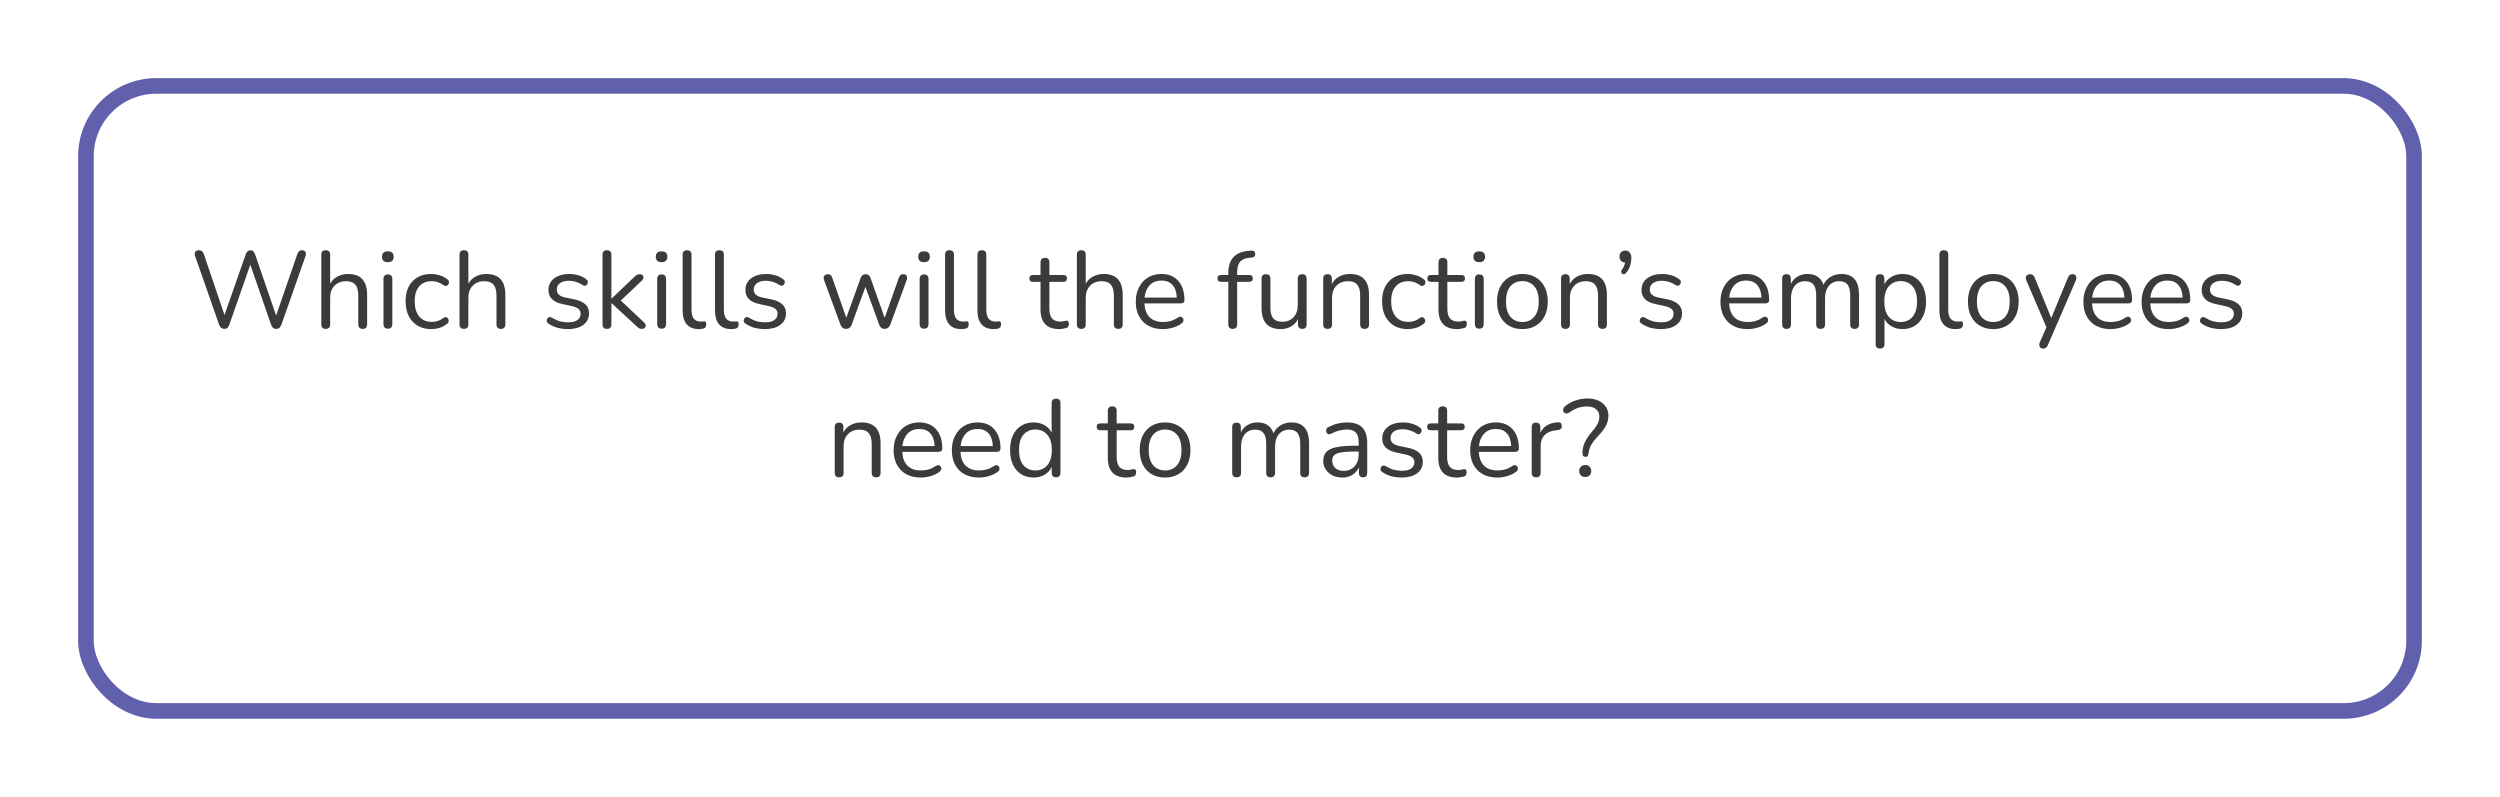
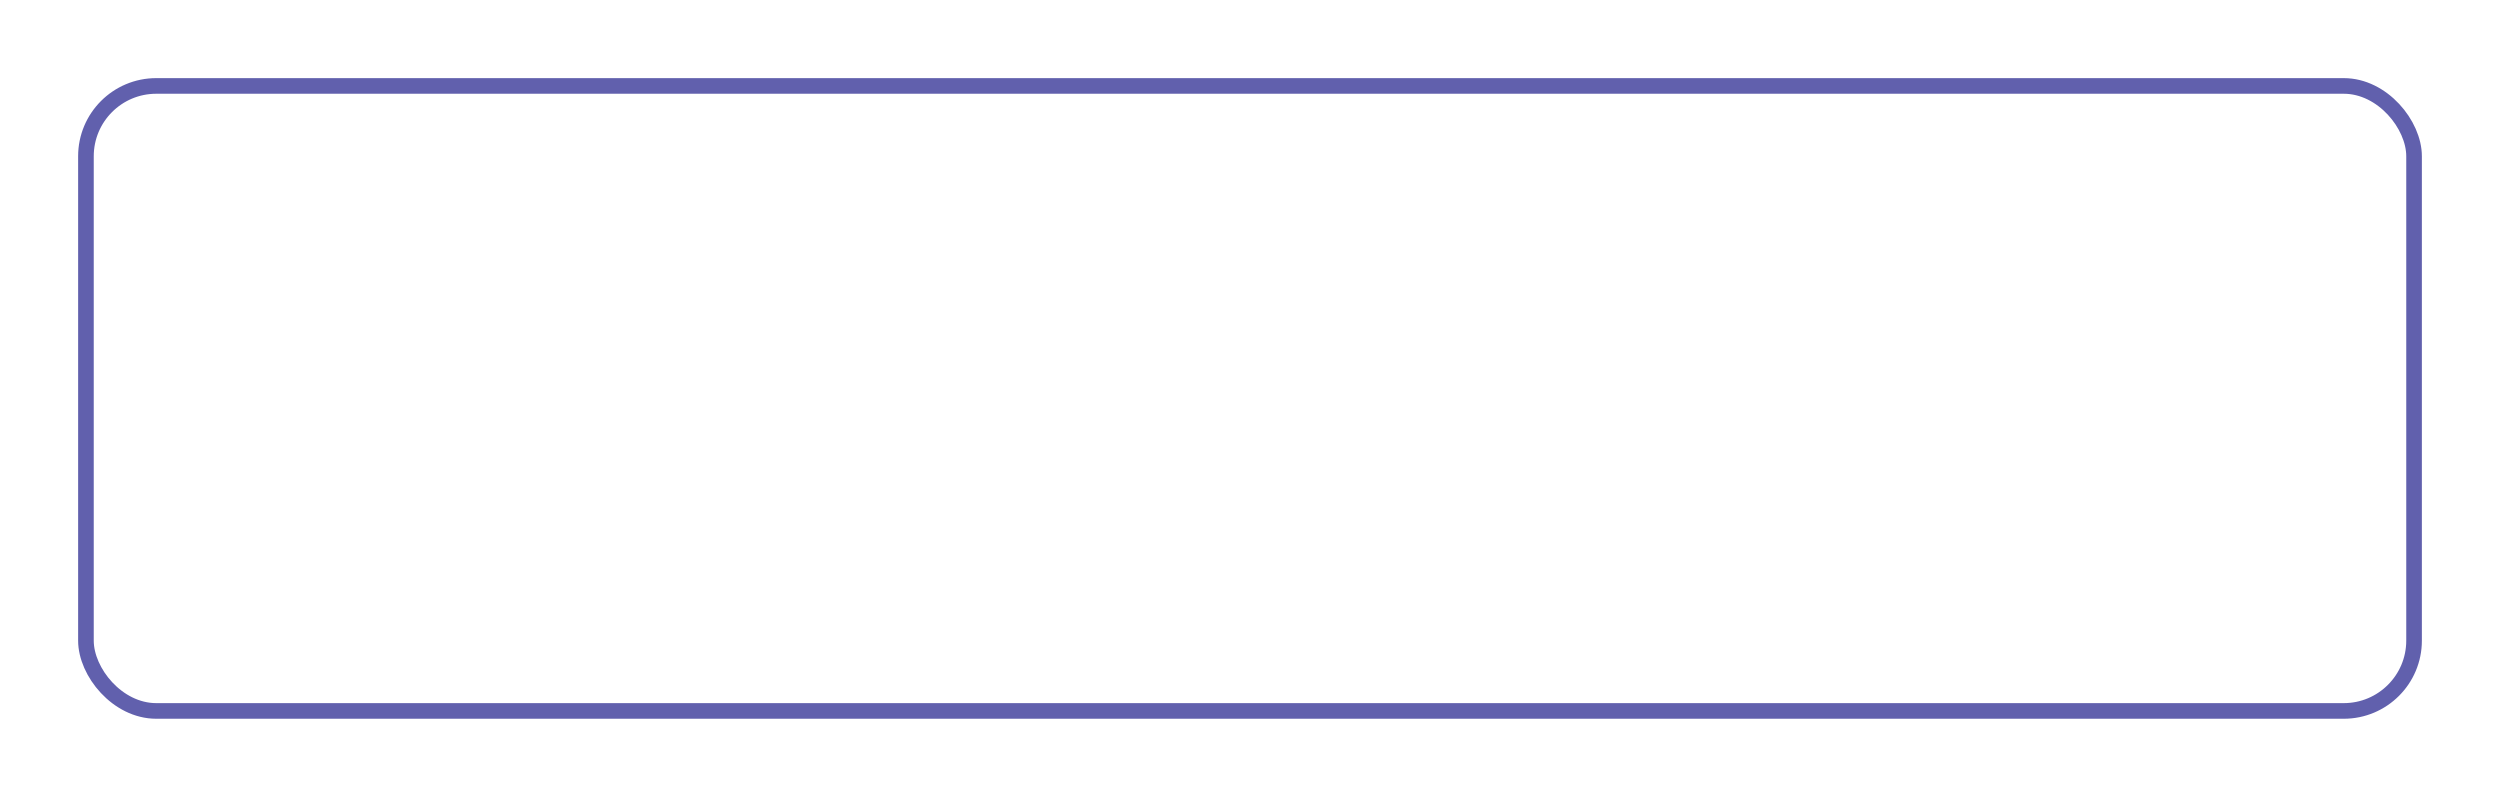
<svg xmlns="http://www.w3.org/2000/svg" width="320" height="102" viewBox="0 0 320 102" fill="none">
  <g filter="url(#filter0_d_342_198)">
    <rect x="6" y="6" width="300" height="82" rx="10" fill="white" />
    <rect x="7" y="7" width="298" height="80" rx="9" stroke="#6160AD" stroke-width="2" />
  </g>
-   <path d="M28.708 42.098C28.4 42.098 28.181 41.921 28.05 41.566L24.956 32.732C24.891 32.527 24.905 32.359 24.998 32.228C25.091 32.097 25.25 32.032 25.474 32.032C25.773 32.032 25.978 32.195 26.09 32.522L28.736 40.32L31.452 32.564C31.573 32.209 31.779 32.032 32.068 32.032C32.218 32.032 32.334 32.079 32.418 32.172C32.511 32.256 32.591 32.387 32.656 32.564L35.344 40.39L38.06 32.522C38.163 32.195 38.364 32.032 38.662 32.032C38.858 32.032 38.998 32.097 39.082 32.228C39.175 32.359 39.19 32.527 39.124 32.732L36.016 41.566C35.951 41.743 35.867 41.879 35.764 41.972C35.671 42.056 35.535 42.098 35.358 42.098C35.19 42.098 35.055 42.056 34.952 41.972C34.849 41.879 34.766 41.743 34.7 41.566L32.04 33.88L29.352 41.566C29.287 41.743 29.207 41.879 29.114 41.972C29.021 42.056 28.886 42.098 28.708 42.098ZM41.687 42.098C41.313 42.098 41.127 41.902 41.127 41.51V32.606C41.127 32.223 41.313 32.032 41.687 32.032C42.069 32.032 42.261 32.223 42.261 32.606V36.316C42.484 35.905 42.797 35.597 43.199 35.392C43.609 35.177 44.066 35.07 44.571 35.07C46.185 35.07 46.992 35.966 46.992 37.758V41.51C46.992 41.902 46.806 42.098 46.432 42.098C46.05 42.098 45.858 41.902 45.858 41.51V37.828C45.858 37.193 45.733 36.731 45.48 36.442C45.238 36.143 44.846 35.994 44.304 35.994C43.679 35.994 43.18 36.19 42.806 36.582C42.443 36.965 42.261 37.478 42.261 38.122V41.51C42.261 41.902 42.069 42.098 41.687 42.098ZM49.644 33.558C49.149 33.558 48.901 33.325 48.901 32.858C48.901 32.401 49.149 32.172 49.644 32.172C50.138 32.172 50.386 32.401 50.386 32.858C50.386 33.325 50.138 33.558 49.644 33.558ZM49.644 42.07C49.27 42.07 49.084 41.865 49.084 41.454V35.728C49.084 35.327 49.27 35.126 49.644 35.126C50.026 35.126 50.218 35.327 50.218 35.728V41.454C50.218 41.865 50.026 42.07 49.644 42.07ZM55.221 42.126C54.54 42.126 53.952 41.981 53.457 41.692C52.963 41.393 52.58 40.978 52.309 40.446C52.048 39.905 51.917 39.275 51.917 38.556C51.917 37.473 52.211 36.624 52.799 36.008C53.387 35.383 54.195 35.07 55.221 35.07C55.557 35.07 55.907 35.126 56.271 35.238C56.635 35.341 56.967 35.513 57.265 35.756C57.424 35.868 57.489 36.008 57.461 36.176C57.443 36.344 57.363 36.47 57.223 36.554C57.093 36.638 56.939 36.619 56.761 36.498C56.509 36.311 56.257 36.181 56.005 36.106C55.763 36.031 55.525 35.994 55.291 35.994C54.582 35.994 54.036 36.218 53.653 36.666C53.271 37.105 53.079 37.739 53.079 38.57C53.079 39.382 53.271 40.026 53.653 40.502C54.036 40.969 54.582 41.202 55.291 41.202C55.525 41.202 55.763 41.165 56.005 41.09C56.257 41.015 56.509 40.885 56.761 40.698C56.939 40.577 57.093 40.563 57.223 40.656C57.354 40.74 57.424 40.866 57.433 41.034C57.452 41.202 57.387 41.337 57.237 41.44C56.939 41.683 56.612 41.86 56.257 41.972C55.903 42.075 55.557 42.126 55.221 42.126ZM59.378 42.098C59.005 42.098 58.818 41.902 58.818 41.51V32.606C58.818 32.223 59.005 32.032 59.378 32.032C59.761 32.032 59.952 32.223 59.952 32.606V36.316C60.176 35.905 60.489 35.597 60.89 35.392C61.301 35.177 61.758 35.07 62.262 35.07C63.877 35.07 64.684 35.966 64.684 37.758V41.51C64.684 41.902 64.497 42.098 64.124 42.098C63.741 42.098 63.55 41.902 63.55 41.51V37.828C63.55 37.193 63.424 36.731 63.172 36.442C62.929 36.143 62.537 35.994 61.996 35.994C61.371 35.994 60.871 36.19 60.498 36.582C60.134 36.965 59.952 37.478 59.952 38.122V41.51C59.952 41.902 59.761 42.098 59.378 42.098ZM72.68 42.126C72.26 42.126 71.836 42.075 71.406 41.972C70.986 41.86 70.594 41.683 70.23 41.44C70.062 41.337 69.978 41.207 69.978 41.048C69.988 40.88 70.053 40.749 70.174 40.656C70.296 40.563 70.45 40.563 70.636 40.656C71 40.88 71.35 41.039 71.686 41.132C72.032 41.216 72.372 41.258 72.708 41.258C73.24 41.258 73.642 41.16 73.912 40.964C74.183 40.768 74.318 40.502 74.318 40.166C74.318 39.905 74.23 39.699 74.052 39.55C73.875 39.391 73.595 39.27 73.212 39.186L71.938 38.906C70.781 38.654 70.202 38.057 70.202 37.114C70.202 36.498 70.445 36.003 70.93 35.63C71.425 35.257 72.069 35.07 72.862 35.07C73.264 35.07 73.651 35.126 74.024 35.238C74.398 35.341 74.734 35.509 75.032 35.742C75.191 35.854 75.261 35.989 75.242 36.148C75.224 36.307 75.149 36.433 75.018 36.526C74.897 36.61 74.748 36.596 74.57 36.484C74.29 36.297 74.006 36.162 73.716 36.078C73.427 35.985 73.142 35.938 72.862 35.938C72.34 35.938 71.943 36.041 71.672 36.246C71.402 36.451 71.266 36.722 71.266 37.058C71.266 37.581 71.612 37.917 72.302 38.066L73.576 38.332C74.174 38.463 74.626 38.673 74.934 38.962C75.242 39.242 75.396 39.625 75.396 40.11C75.396 40.735 75.149 41.23 74.654 41.594C74.16 41.949 73.502 42.126 72.68 42.126ZM77.684 42.098C77.311 42.098 77.124 41.902 77.124 41.51V32.606C77.124 32.223 77.311 32.032 77.684 32.032C78.067 32.032 78.258 32.223 78.258 32.606V38.22H78.287L81.156 35.476C81.278 35.355 81.39 35.261 81.493 35.196C81.595 35.131 81.731 35.098 81.898 35.098C82.123 35.098 82.267 35.187 82.332 35.364C82.407 35.532 82.361 35.705 82.192 35.882L79.463 38.472L82.459 41.286C82.654 41.473 82.706 41.655 82.612 41.832C82.528 42.009 82.384 42.098 82.178 42.098C82.01 42.098 81.871 42.065 81.758 42C81.656 41.925 81.534 41.818 81.394 41.678L78.287 38.808H78.258V41.51C78.258 41.902 78.067 42.098 77.684 42.098ZM84.684 33.558C84.19 33.558 83.942 33.325 83.942 32.858C83.942 32.401 84.19 32.172 84.684 32.172C85.179 32.172 85.427 32.401 85.427 32.858C85.427 33.325 85.179 33.558 84.684 33.558ZM84.684 42.07C84.311 42.07 84.124 41.865 84.124 41.454V35.728C84.124 35.327 84.311 35.126 84.684 35.126C85.067 35.126 85.258 35.327 85.258 35.728V41.454C85.258 41.865 85.067 42.07 84.684 42.07ZM89.451 42.126C88.778 42.126 88.265 41.925 87.91 41.524C87.556 41.113 87.379 40.521 87.379 39.746V32.606C87.379 32.223 87.565 32.032 87.939 32.032C88.321 32.032 88.513 32.223 88.513 32.606V39.662C88.513 40.661 88.909 41.16 89.703 41.16C89.787 41.16 89.861 41.155 89.927 41.146C89.992 41.137 90.057 41.132 90.123 41.132C90.225 41.123 90.295 41.146 90.332 41.202C90.379 41.258 90.403 41.37 90.403 41.538C90.403 41.855 90.244 42.037 89.927 42.084C89.852 42.103 89.772 42.112 89.689 42.112C89.605 42.121 89.525 42.126 89.451 42.126ZM93.593 42.126C92.921 42.126 92.408 41.925 92.053 41.524C91.698 41.113 91.521 40.521 91.521 39.746V32.606C91.521 32.223 91.708 32.032 92.081 32.032C92.464 32.032 92.655 32.223 92.655 32.606V39.662C92.655 40.661 93.052 41.16 93.845 41.16C93.929 41.16 94.004 41.155 94.069 41.146C94.134 41.137 94.2 41.132 94.265 41.132C94.368 41.123 94.438 41.146 94.475 41.202C94.522 41.258 94.545 41.37 94.545 41.538C94.545 41.855 94.386 42.037 94.069 42.084C93.994 42.103 93.915 42.112 93.831 42.112C93.747 42.121 93.668 42.126 93.593 42.126ZM97.891 42.126C97.471 42.126 97.047 42.075 96.617 41.972C96.197 41.86 95.805 41.683 95.441 41.44C95.273 41.337 95.189 41.207 95.189 41.048C95.199 40.88 95.264 40.749 95.385 40.656C95.507 40.563 95.661 40.563 95.847 40.656C96.211 40.88 96.561 41.039 96.897 41.132C97.243 41.216 97.583 41.258 97.919 41.258C98.451 41.258 98.853 41.16 99.123 40.964C99.394 40.768 99.529 40.502 99.529 40.166C99.529 39.905 99.441 39.699 99.263 39.55C99.086 39.391 98.806 39.27 98.423 39.186L97.149 38.906C95.992 38.654 95.413 38.057 95.413 37.114C95.413 36.498 95.656 36.003 96.141 35.63C96.636 35.257 97.28 35.07 98.073 35.07C98.475 35.07 98.862 35.126 99.235 35.238C99.609 35.341 99.945 35.509 100.243 35.742C100.402 35.854 100.472 35.989 100.453 36.148C100.435 36.307 100.36 36.433 100.229 36.526C100.108 36.61 99.959 36.596 99.781 36.484C99.501 36.297 99.217 36.162 98.927 36.078C98.638 35.985 98.353 35.938 98.073 35.938C97.551 35.938 97.154 36.041 96.883 36.246C96.613 36.451 96.477 36.722 96.477 37.058C96.477 37.581 96.823 37.917 97.513 38.066L98.787 38.332C99.385 38.463 99.837 38.673 100.145 38.962C100.453 39.242 100.607 39.625 100.607 40.11C100.607 40.735 100.36 41.23 99.865 41.594C99.371 41.949 98.713 42.126 97.891 42.126ZM108.297 42.098C107.952 42.098 107.714 41.921 107.583 41.566L105.497 35.896C105.404 35.653 105.404 35.462 105.497 35.322C105.6 35.173 105.758 35.098 105.973 35.098C106.113 35.098 106.225 35.131 106.309 35.196C106.402 35.261 106.477 35.383 106.533 35.56L108.325 40.67L110.173 35.56C110.285 35.252 110.495 35.098 110.803 35.098C111.102 35.098 111.307 35.252 111.419 35.56L113.239 40.684L115.059 35.532C115.124 35.364 115.199 35.252 115.283 35.196C115.376 35.131 115.493 35.098 115.633 35.098C115.857 35.098 116.002 35.182 116.067 35.35C116.132 35.509 116.123 35.691 116.039 35.896L113.953 41.566C113.813 41.921 113.575 42.098 113.239 42.098C112.894 42.098 112.66 41.921 112.539 41.566L110.775 36.722L109.011 41.566C108.88 41.921 108.642 42.098 108.297 42.098ZM118.276 33.558C117.782 33.558 117.534 33.325 117.534 32.858C117.534 32.401 117.782 32.172 118.276 32.172C118.771 32.172 119.018 32.401 119.018 32.858C119.018 33.325 118.771 33.558 118.276 33.558ZM118.276 42.07C117.903 42.07 117.716 41.865 117.716 41.454V35.728C117.716 35.327 117.903 35.126 118.276 35.126C118.659 35.126 118.85 35.327 118.85 35.728V41.454C118.85 41.865 118.659 42.07 118.276 42.07ZM123.042 42.126C122.37 42.126 121.857 41.925 121.502 41.524C121.148 41.113 120.97 40.521 120.97 39.746V32.606C120.97 32.223 121.157 32.032 121.53 32.032C121.913 32.032 122.104 32.223 122.104 32.606V39.662C122.104 40.661 122.501 41.16 123.294 41.16C123.378 41.16 123.453 41.155 123.518 41.146C123.584 41.137 123.649 41.132 123.714 41.132C123.817 41.123 123.887 41.146 123.924 41.202C123.971 41.258 123.994 41.37 123.994 41.538C123.994 41.855 123.836 42.037 123.518 42.084C123.444 42.103 123.364 42.112 123.28 42.112C123.196 42.121 123.117 42.126 123.042 42.126ZM127.185 42.126C126.513 42.126 125.999 41.925 125.645 41.524C125.29 41.113 125.113 40.521 125.113 39.746V32.606C125.113 32.223 125.299 32.032 125.673 32.032C126.055 32.032 126.247 32.223 126.247 32.606V39.662C126.247 40.661 126.643 41.16 127.437 41.16C127.521 41.16 127.595 41.155 127.661 41.146C127.726 41.137 127.791 41.132 127.857 41.132C127.959 41.123 128.029 41.146 128.067 41.202C128.113 41.258 128.137 41.37 128.137 41.538C128.137 41.855 127.978 42.037 127.661 42.084C127.586 42.103 127.507 42.112 127.423 42.112C127.339 42.121 127.259 42.126 127.185 42.126ZM135.595 42.126C134.792 42.126 134.19 41.916 133.789 41.496C133.387 41.067 133.187 40.451 133.187 39.648V36.078H132.249C131.922 36.078 131.759 35.929 131.759 35.63C131.759 35.341 131.922 35.196 132.249 35.196H133.187V33.586C133.187 33.203 133.378 33.012 133.761 33.012C134.134 33.012 134.321 33.203 134.321 33.586V35.196H136.085C136.411 35.196 136.575 35.341 136.575 35.63C136.575 35.929 136.411 36.078 136.085 36.078H134.321V39.536C134.321 40.068 134.433 40.474 134.657 40.754C134.881 41.025 135.245 41.16 135.749 41.16C135.926 41.16 136.075 41.141 136.197 41.104C136.318 41.067 136.425 41.048 136.519 41.048C136.603 41.039 136.673 41.067 136.729 41.132C136.785 41.197 136.813 41.309 136.813 41.468C136.813 41.58 136.789 41.683 136.743 41.776C136.705 41.869 136.635 41.935 136.533 41.972C136.421 42.009 136.271 42.042 136.085 42.07C135.907 42.107 135.744 42.126 135.595 42.126ZM138.401 42.098C138.028 42.098 137.841 41.902 137.841 41.51V32.606C137.841 32.223 138.028 32.032 138.401 32.032C138.784 32.032 138.975 32.223 138.975 32.606V36.316C139.199 35.905 139.512 35.597 139.913 35.392C140.324 35.177 140.781 35.07 141.285 35.07C142.9 35.07 143.707 35.966 143.707 37.758V41.51C143.707 41.902 143.521 42.098 143.147 42.098C142.765 42.098 142.573 41.902 142.573 41.51V37.828C142.573 37.193 142.447 36.731 142.195 36.442C141.953 36.143 141.561 35.994 141.019 35.994C140.394 35.994 139.895 36.19 139.521 36.582C139.157 36.965 138.975 37.478 138.975 38.122V41.51C138.975 41.902 138.784 42.098 138.401 42.098ZM148.864 42.126C147.791 42.126 146.942 41.813 146.316 41.188C145.691 40.553 145.378 39.695 145.378 38.612C145.378 37.912 145.518 37.296 145.798 36.764C146.078 36.223 146.461 35.807 146.946 35.518C147.441 35.219 148.01 35.07 148.654 35.07C149.578 35.07 150.302 35.369 150.824 35.966C151.347 36.554 151.608 37.366 151.608 38.402C151.608 38.691 151.445 38.836 151.118 38.836H146.484C146.522 39.611 146.746 40.203 147.156 40.614C147.567 41.015 148.136 41.216 148.864 41.216C149.172 41.216 149.485 41.179 149.802 41.104C150.12 41.02 150.428 40.875 150.726 40.67C150.941 40.53 151.118 40.502 151.258 40.586C151.408 40.67 151.482 40.801 151.482 40.978C151.492 41.146 151.398 41.295 151.202 41.426C150.894 41.65 150.526 41.823 150.096 41.944C149.676 42.065 149.266 42.126 148.864 42.126ZM148.682 35.91C148.038 35.91 147.53 36.111 147.156 36.512C146.783 36.913 146.564 37.441 146.498 38.094H150.628C150.6 37.403 150.418 36.867 150.082 36.484C149.756 36.101 149.289 35.91 148.682 35.91ZM157.783 42.098C157.41 42.098 157.223 41.902 157.223 41.51V36.078H156.327C156 36.078 155.837 35.929 155.837 35.63C155.837 35.341 156 35.196 156.327 35.196H157.223V34.958C157.223 33.213 158.077 32.265 159.785 32.116L160.191 32.074C160.359 32.065 160.48 32.102 160.555 32.186C160.63 32.27 160.667 32.373 160.667 32.494C160.676 32.606 160.648 32.709 160.583 32.802C160.518 32.895 160.424 32.947 160.303 32.956L159.981 32.984C159.412 33.031 158.996 33.203 158.735 33.502C158.483 33.801 158.357 34.239 158.357 34.818V35.196H159.869C160.196 35.196 160.359 35.341 160.359 35.63C160.359 35.929 160.196 36.078 159.869 36.078H158.357V41.51C158.357 41.902 158.166 42.098 157.783 42.098ZM163.929 42.126C162.296 42.126 161.479 41.225 161.479 39.424V35.672C161.479 35.289 161.666 35.098 162.039 35.098C162.422 35.098 162.613 35.289 162.613 35.672V39.41C162.613 40.017 162.734 40.465 162.977 40.754C163.229 41.043 163.621 41.188 164.153 41.188C164.732 41.188 165.203 40.997 165.567 40.614C165.931 40.222 166.113 39.704 166.113 39.06V35.672C166.113 35.289 166.304 35.098 166.687 35.098C167.06 35.098 167.247 35.289 167.247 35.672V41.51C167.247 41.902 167.065 42.098 166.701 42.098C166.328 42.098 166.141 41.902 166.141 41.51V40.852C165.926 41.263 165.623 41.58 165.231 41.804C164.848 42.019 164.414 42.126 163.929 42.126ZM169.929 42.098C169.555 42.098 169.369 41.902 169.369 41.51V35.672C169.369 35.289 169.551 35.098 169.915 35.098C170.288 35.098 170.475 35.289 170.475 35.672V36.358C170.699 35.929 171.016 35.607 171.427 35.392C171.837 35.177 172.299 35.07 172.813 35.07C174.427 35.07 175.235 35.966 175.235 37.758V41.51C175.235 41.902 175.048 42.098 174.675 42.098C174.292 42.098 174.101 41.902 174.101 41.51V37.828C174.101 37.193 173.975 36.731 173.723 36.442C173.48 36.143 173.088 35.994 172.547 35.994C171.921 35.994 171.422 36.19 171.049 36.582C170.685 36.965 170.503 37.478 170.503 38.122V41.51C170.503 41.902 170.311 42.098 169.929 42.098ZM180.21 42.126C179.528 42.126 178.94 41.981 178.446 41.692C177.951 41.393 177.568 40.978 177.298 40.446C177.036 39.905 176.906 39.275 176.906 38.556C176.906 37.473 177.2 36.624 177.788 36.008C178.376 35.383 179.183 35.07 180.21 35.07C180.546 35.07 180.896 35.126 181.26 35.238C181.624 35.341 181.955 35.513 182.254 35.756C182.412 35.868 182.478 36.008 182.45 36.176C182.431 36.344 182.352 36.47 182.212 36.554C182.081 36.638 181.927 36.619 181.75 36.498C181.498 36.311 181.246 36.181 180.994 36.106C180.751 36.031 180.513 35.994 180.28 35.994C179.57 35.994 179.024 36.218 178.642 36.666C178.259 37.105 178.068 37.739 178.068 38.57C178.068 39.382 178.259 40.026 178.642 40.502C179.024 40.969 179.57 41.202 180.28 41.202C180.513 41.202 180.751 41.165 180.994 41.09C181.246 41.015 181.498 40.885 181.75 40.698C181.927 40.577 182.081 40.563 182.212 40.656C182.342 40.74 182.412 40.866 182.422 41.034C182.44 41.202 182.375 41.337 182.226 41.44C181.927 41.683 181.6 41.86 181.246 41.972C180.891 42.075 180.546 42.126 180.21 42.126ZM186.536 42.126C185.734 42.126 185.132 41.916 184.73 41.496C184.329 41.067 184.128 40.451 184.128 39.648V36.078H183.19C182.864 36.078 182.7 35.929 182.7 35.63C182.7 35.341 182.864 35.196 183.19 35.196H184.128V33.586C184.128 33.203 184.32 33.012 184.702 33.012C185.076 33.012 185.262 33.203 185.262 33.586V35.196H187.026C187.353 35.196 187.516 35.341 187.516 35.63C187.516 35.929 187.353 36.078 187.026 36.078H185.262V39.536C185.262 40.068 185.374 40.474 185.598 40.754C185.822 41.025 186.186 41.16 186.69 41.16C186.868 41.16 187.017 41.141 187.138 41.104C187.26 41.067 187.367 41.048 187.46 41.048C187.544 41.039 187.614 41.067 187.67 41.132C187.726 41.197 187.754 41.309 187.754 41.468C187.754 41.58 187.731 41.683 187.684 41.776C187.647 41.869 187.577 41.935 187.474 41.972C187.362 42.009 187.213 42.042 187.026 42.07C186.849 42.107 186.686 42.126 186.536 42.126ZM189.343 33.558C188.848 33.558 188.601 33.325 188.601 32.858C188.601 32.401 188.848 32.172 189.343 32.172C189.837 32.172 190.085 32.401 190.085 32.858C190.085 33.325 189.837 33.558 189.343 33.558ZM189.343 42.07C188.969 42.07 188.783 41.865 188.783 41.454V35.728C188.783 35.327 188.969 35.126 189.343 35.126C189.725 35.126 189.917 35.327 189.917 35.728V41.454C189.917 41.865 189.725 42.07 189.343 42.07ZM194.865 42.126C194.202 42.126 193.628 41.981 193.143 41.692C192.657 41.403 192.279 40.997 192.009 40.474C191.747 39.942 191.617 39.317 191.617 38.598C191.617 37.879 191.747 37.259 192.009 36.736C192.279 36.204 192.657 35.793 193.143 35.504C193.628 35.215 194.202 35.07 194.865 35.07C195.518 35.07 196.087 35.215 196.573 35.504C197.067 35.793 197.445 36.204 197.707 36.736C197.977 37.259 198.113 37.879 198.113 38.598C198.113 39.317 197.977 39.942 197.707 40.474C197.445 40.997 197.067 41.403 196.573 41.692C196.087 41.981 195.518 42.126 194.865 42.126ZM194.865 41.216C195.499 41.216 196.008 40.992 196.391 40.544C196.773 40.087 196.965 39.438 196.965 38.598C196.965 37.749 196.773 37.1 196.391 36.652C196.008 36.204 195.499 35.98 194.865 35.98C194.221 35.98 193.707 36.204 193.325 36.652C192.951 37.1 192.765 37.749 192.765 38.598C192.765 39.438 192.951 40.087 193.325 40.544C193.707 40.992 194.221 41.216 194.865 41.216ZM200.376 42.098C200.003 42.098 199.816 41.902 199.816 41.51V35.672C199.816 35.289 199.998 35.098 200.362 35.098C200.735 35.098 200.922 35.289 200.922 35.672V36.358C201.146 35.929 201.463 35.607 201.874 35.392C202.285 35.177 202.747 35.07 203.26 35.07C204.875 35.07 205.682 35.966 205.682 37.758V41.51C205.682 41.902 205.495 42.098 205.122 42.098C204.739 42.098 204.548 41.902 204.548 41.51V37.828C204.548 37.193 204.422 36.731 204.17 36.442C203.927 36.143 203.535 35.994 202.994 35.994C202.369 35.994 201.869 36.19 201.496 36.582C201.132 36.965 200.95 37.478 200.95 38.122V41.51C200.95 41.902 200.759 42.098 200.376 42.098ZM208.185 34.888C208.055 35.047 207.924 35.117 207.793 35.098C207.663 35.079 207.574 35.009 207.527 34.888C207.481 34.767 207.518 34.627 207.639 34.468C207.751 34.328 207.835 34.183 207.891 34.034C207.947 33.885 207.989 33.745 208.017 33.614C207.793 33.595 207.616 33.516 207.485 33.376C207.355 33.236 207.289 33.059 207.289 32.844C207.289 32.62 207.355 32.438 207.485 32.298C207.625 32.149 207.807 32.074 208.031 32.074C208.274 32.074 208.465 32.158 208.605 32.326C208.745 32.485 208.815 32.718 208.815 33.026C208.815 33.315 208.769 33.623 208.675 33.95C208.582 34.277 208.419 34.589 208.185 34.888ZM212.585 42.126C212.165 42.126 211.74 42.075 211.311 41.972C210.891 41.86 210.499 41.683 210.135 41.44C209.967 41.337 209.883 41.207 209.883 41.048C209.892 40.88 209.957 40.749 210.079 40.656C210.2 40.563 210.354 40.563 210.541 40.656C210.905 40.88 211.255 41.039 211.591 41.132C211.936 41.216 212.277 41.258 212.613 41.258C213.145 41.258 213.546 41.16 213.817 40.964C214.087 40.768 214.223 40.502 214.223 40.166C214.223 39.905 214.134 39.699 213.957 39.55C213.779 39.391 213.499 39.27 213.117 39.186L211.843 38.906C210.685 38.654 210.107 38.057 210.107 37.114C210.107 36.498 210.349 36.003 210.835 35.63C211.329 35.257 211.973 35.07 212.767 35.07C213.168 35.07 213.555 35.126 213.929 35.238C214.302 35.341 214.638 35.509 214.937 35.742C215.095 35.854 215.165 35.989 215.147 36.148C215.128 36.307 215.053 36.433 214.923 36.526C214.801 36.61 214.652 36.596 214.475 36.484C214.195 36.297 213.91 36.162 213.621 36.078C213.331 35.985 213.047 35.938 212.767 35.938C212.244 35.938 211.847 36.041 211.577 36.246C211.306 36.451 211.171 36.722 211.171 37.058C211.171 37.581 211.516 37.917 212.207 38.066L213.481 38.332C214.078 38.463 214.531 38.673 214.839 38.962C215.147 39.242 215.301 39.625 215.301 40.11C215.301 40.735 215.053 41.23 214.559 41.594C214.064 41.949 213.406 42.126 212.585 42.126ZM223.704 42.126C222.631 42.126 221.782 41.813 221.156 41.188C220.531 40.553 220.218 39.695 220.218 38.612C220.218 37.912 220.358 37.296 220.638 36.764C220.918 36.223 221.301 35.807 221.786 35.518C222.281 35.219 222.85 35.07 223.494 35.07C224.418 35.07 225.142 35.369 225.664 35.966C226.187 36.554 226.448 37.366 226.448 38.402C226.448 38.691 226.285 38.836 225.958 38.836H221.324C221.362 39.611 221.586 40.203 221.996 40.614C222.407 41.015 222.976 41.216 223.704 41.216C224.012 41.216 224.325 41.179 224.642 41.104C224.96 41.02 225.268 40.875 225.566 40.67C225.781 40.53 225.958 40.502 226.098 40.586C226.248 40.67 226.322 40.801 226.322 40.978C226.332 41.146 226.238 41.295 226.042 41.426C225.734 41.65 225.366 41.823 224.936 41.944C224.516 42.065 224.106 42.126 223.704 42.126ZM223.522 35.91C222.878 35.91 222.37 36.111 221.996 36.512C221.623 36.913 221.404 37.441 221.338 38.094H225.468C225.44 37.403 225.258 36.867 224.922 36.484C224.596 36.101 224.129 35.91 223.522 35.91ZM228.677 42.098C228.304 42.098 228.117 41.902 228.117 41.51V35.672C228.117 35.289 228.299 35.098 228.663 35.098C229.037 35.098 229.223 35.289 229.223 35.672V36.344C229.429 35.933 229.713 35.621 230.077 35.406C230.441 35.182 230.866 35.07 231.351 35.07C232.415 35.07 233.097 35.532 233.395 36.456C233.601 36.027 233.904 35.691 234.305 35.448C234.707 35.196 235.169 35.07 235.691 35.07C237.203 35.07 237.959 35.966 237.959 37.758V41.51C237.959 41.902 237.768 42.098 237.385 42.098C237.012 42.098 236.825 41.902 236.825 41.51V37.814C236.825 37.189 236.713 36.731 236.489 36.442C236.275 36.143 235.915 35.994 235.411 35.994C234.861 35.994 234.422 36.19 234.095 36.582C233.769 36.974 233.605 37.497 233.605 38.15V41.51C233.605 41.902 233.414 42.098 233.031 42.098C232.658 42.098 232.471 41.902 232.471 41.51V37.814C232.471 37.189 232.359 36.731 232.135 36.442C231.921 36.143 231.561 35.994 231.057 35.994C230.497 35.994 230.054 36.19 229.727 36.582C229.41 36.974 229.251 37.497 229.251 38.15V41.51C229.251 41.902 229.06 42.098 228.677 42.098ZM240.64 44.618C240.266 44.618 240.08 44.427 240.08 44.044V35.672C240.08 35.289 240.262 35.098 240.626 35.098C241.008 35.098 241.2 35.289 241.2 35.672V36.4C241.396 35.989 241.699 35.667 242.11 35.434C242.52 35.191 242.992 35.07 243.524 35.07C244.13 35.07 244.658 35.215 245.106 35.504C245.563 35.784 245.913 36.19 246.156 36.722C246.408 37.245 246.534 37.87 246.534 38.598C246.534 39.317 246.408 39.942 246.156 40.474C245.913 40.997 245.563 41.403 245.106 41.692C244.658 41.981 244.13 42.126 243.524 42.126C243.001 42.126 242.534 42.009 242.124 41.776C241.713 41.543 241.41 41.221 241.214 40.81V44.044C241.214 44.427 241.022 44.618 240.64 44.618ZM243.286 41.216C243.92 41.216 244.429 40.992 244.812 40.544C245.194 40.087 245.386 39.438 245.386 38.598C245.386 37.749 245.194 37.1 244.812 36.652C244.429 36.204 243.92 35.98 243.286 35.98C242.651 35.98 242.142 36.204 241.76 36.652C241.377 37.1 241.186 37.749 241.186 38.598C241.186 39.438 241.377 40.087 241.76 40.544C242.142 40.992 242.651 41.216 243.286 41.216ZM250.314 42.126C249.642 42.126 249.128 41.925 248.774 41.524C248.419 41.113 248.242 40.521 248.242 39.746V32.606C248.242 32.223 248.428 32.032 248.802 32.032C249.184 32.032 249.376 32.223 249.376 32.606V39.662C249.376 40.661 249.772 41.16 250.566 41.16C250.65 41.16 250.724 41.155 250.79 41.146C250.855 41.137 250.92 41.132 250.986 41.132C251.088 41.123 251.158 41.146 251.196 41.202C251.242 41.258 251.266 41.37 251.266 41.538C251.266 41.855 251.107 42.037 250.79 42.084C250.715 42.103 250.636 42.112 250.552 42.112C250.468 42.121 250.388 42.126 250.314 42.126ZM255.144 42.126C254.481 42.126 253.907 41.981 253.422 41.692C252.937 41.403 252.559 40.997 252.288 40.474C252.027 39.942 251.896 39.317 251.896 38.598C251.896 37.879 252.027 37.259 252.288 36.736C252.559 36.204 252.937 35.793 253.422 35.504C253.907 35.215 254.481 35.07 255.144 35.07C255.797 35.07 256.367 35.215 256.852 35.504C257.347 35.793 257.725 36.204 257.986 36.736C258.257 37.259 258.392 37.879 258.392 38.598C258.392 39.317 258.257 39.942 257.986 40.474C257.725 40.997 257.347 41.403 256.852 41.692C256.367 41.981 255.797 42.126 255.144 42.126ZM255.144 41.216C255.779 41.216 256.287 40.992 256.67 40.544C257.053 40.087 257.244 39.438 257.244 38.598C257.244 37.749 257.053 37.1 256.67 36.652C256.287 36.204 255.779 35.98 255.144 35.98C254.5 35.98 253.987 36.204 253.604 36.652C253.231 37.1 253.044 37.749 253.044 38.598C253.044 39.438 253.231 40.087 253.604 40.544C253.987 40.992 254.5 41.216 255.144 41.216ZM261.512 44.618C261.297 44.618 261.152 44.534 261.078 44.366C261.003 44.207 261.008 44.025 261.092 43.82L261.946 41.888L259.37 35.896C259.276 35.681 259.272 35.495 259.356 35.336C259.449 35.177 259.622 35.098 259.874 35.098C260.135 35.098 260.326 35.247 260.448 35.546L262.562 40.712L264.69 35.546C264.764 35.378 264.844 35.261 264.928 35.196C265.012 35.131 265.133 35.098 265.292 35.098C265.506 35.098 265.651 35.177 265.726 35.336C265.8 35.495 265.796 35.677 265.712 35.882L262.128 44.17C262.053 44.338 261.969 44.455 261.876 44.52C261.792 44.585 261.67 44.618 261.512 44.618ZM270.161 42.126C269.088 42.126 268.239 41.813 267.613 41.188C266.988 40.553 266.675 39.695 266.675 38.612C266.675 37.912 266.815 37.296 267.095 36.764C267.375 36.223 267.758 35.807 268.243 35.518C268.738 35.219 269.307 35.07 269.951 35.07C270.875 35.07 271.599 35.369 272.121 35.966C272.644 36.554 272.905 37.366 272.905 38.402C272.905 38.691 272.742 38.836 272.415 38.836H267.781C267.819 39.611 268.043 40.203 268.453 40.614C268.864 41.015 269.433 41.216 270.161 41.216C270.469 41.216 270.782 41.179 271.099 41.104C271.417 41.02 271.725 40.875 272.023 40.67C272.238 40.53 272.415 40.502 272.555 40.586C272.705 40.67 272.779 40.801 272.779 40.978C272.789 41.146 272.695 41.295 272.499 41.426C272.191 41.65 271.823 41.823 271.393 41.944C270.973 42.065 270.563 42.126 270.161 42.126ZM269.979 35.91C269.335 35.91 268.827 36.111 268.453 36.512C268.08 36.913 267.861 37.441 267.795 38.094H271.925C271.897 37.403 271.715 36.867 271.379 36.484C271.053 36.101 270.586 35.91 269.979 35.91ZM277.612 42.126C276.539 42.126 275.69 41.813 275.064 41.188C274.439 40.553 274.126 39.695 274.126 38.612C274.126 37.912 274.266 37.296 274.546 36.764C274.826 36.223 275.209 35.807 275.694 35.518C276.189 35.219 276.758 35.07 277.402 35.07C278.326 35.07 279.05 35.369 279.572 35.966C280.095 36.554 280.356 37.366 280.356 38.402C280.356 38.691 280.193 38.836 279.866 38.836H275.232C275.27 39.611 275.494 40.203 275.904 40.614C276.315 41.015 276.884 41.216 277.612 41.216C277.92 41.216 278.233 41.179 278.55 41.104C278.868 41.02 279.176 40.875 279.474 40.67C279.689 40.53 279.866 40.502 280.006 40.586C280.156 40.67 280.23 40.801 280.23 40.978C280.24 41.146 280.146 41.295 279.95 41.426C279.642 41.65 279.274 41.823 278.844 41.944C278.424 42.065 278.014 42.126 277.612 42.126ZM277.43 35.91C276.786 35.91 276.278 36.111 275.904 36.512C275.531 36.913 275.312 37.441 275.246 38.094H279.376C279.348 37.403 279.166 36.867 278.83 36.484C278.504 36.101 278.037 35.91 277.43 35.91ZM284.294 42.126C283.874 42.126 283.449 42.075 283.02 41.972C282.6 41.86 282.208 41.683 281.844 41.44C281.676 41.337 281.592 41.207 281.592 41.048C281.601 40.88 281.666 40.749 281.788 40.656C281.909 40.563 282.063 40.563 282.25 40.656C282.614 40.88 282.964 41.039 283.3 41.132C283.645 41.216 283.986 41.258 284.322 41.258C284.854 41.258 285.255 41.16 285.526 40.964C285.796 40.768 285.932 40.502 285.932 40.166C285.932 39.905 285.843 39.699 285.666 39.55C285.488 39.391 285.208 39.27 284.826 39.186L283.552 38.906C282.394 38.654 281.816 38.057 281.816 37.114C281.816 36.498 282.058 36.003 282.544 35.63C283.038 35.257 283.682 35.07 284.476 35.07C284.877 35.07 285.264 35.126 285.638 35.238C286.011 35.341 286.347 35.509 286.646 35.742C286.804 35.854 286.874 35.989 286.856 36.148C286.837 36.307 286.762 36.433 286.632 36.526C286.51 36.61 286.361 36.596 286.184 36.484C285.904 36.297 285.619 36.162 285.33 36.078C285.04 35.985 284.756 35.938 284.476 35.938C283.953 35.938 283.556 36.041 283.286 36.246C283.015 36.451 282.88 36.722 282.88 37.058C282.88 37.581 283.225 37.917 283.916 38.066L285.19 38.332C285.787 38.463 286.24 38.673 286.548 38.962C286.856 39.242 287.01 39.625 287.01 40.11C287.01 40.735 286.762 41.23 286.268 41.594C285.773 41.949 285.115 42.126 284.294 42.126ZM107.407 61.098C107.034 61.098 106.847 60.902 106.847 60.51V54.672C106.847 54.289 107.029 54.098 107.393 54.098C107.767 54.098 107.953 54.289 107.953 54.672V55.358C108.177 54.929 108.495 54.607 108.905 54.392C109.316 54.177 109.778 54.07 110.291 54.07C111.906 54.07 112.713 54.966 112.713 56.758V60.51C112.713 60.902 112.527 61.098 112.153 61.098C111.771 61.098 111.579 60.902 111.579 60.51V56.828C111.579 56.193 111.453 55.731 111.201 55.442C110.959 55.143 110.567 54.994 110.025 54.994C109.4 54.994 108.901 55.19 108.527 55.582C108.163 55.965 107.981 56.478 107.981 57.122V60.51C107.981 60.902 107.79 61.098 107.407 61.098ZM117.87 61.126C116.797 61.126 115.948 60.813 115.322 60.188C114.697 59.553 114.384 58.695 114.384 57.612C114.384 56.912 114.524 56.296 114.804 55.764C115.084 55.223 115.467 54.807 115.952 54.518C116.447 54.219 117.016 54.07 117.66 54.07C118.584 54.07 119.308 54.369 119.83 54.966C120.353 55.554 120.614 56.366 120.614 57.402C120.614 57.691 120.451 57.836 120.124 57.836H115.49C115.528 58.611 115.752 59.203 116.162 59.614C116.573 60.015 117.142 60.216 117.87 60.216C118.178 60.216 118.491 60.179 118.808 60.104C119.126 60.02 119.434 59.875 119.732 59.67C119.947 59.53 120.124 59.502 120.264 59.586C120.414 59.67 120.488 59.801 120.488 59.978C120.498 60.146 120.404 60.295 120.208 60.426C119.9 60.65 119.532 60.823 119.102 60.944C118.682 61.065 118.272 61.126 117.87 61.126ZM117.688 54.91C117.044 54.91 116.536 55.111 116.162 55.512C115.789 55.913 115.57 56.441 115.504 57.094H119.634C119.606 56.403 119.424 55.867 119.088 55.484C118.762 55.101 118.295 54.91 117.688 54.91ZM125.321 61.126C124.248 61.126 123.399 60.813 122.773 60.188C122.148 59.553 121.835 58.695 121.835 57.612C121.835 56.912 121.975 56.296 122.255 55.764C122.535 55.223 122.918 54.807 123.403 54.518C123.898 54.219 124.467 54.07 125.111 54.07C126.035 54.07 126.759 54.369 127.281 54.966C127.804 55.554 128.065 56.366 128.065 57.402C128.065 57.691 127.902 57.836 127.575 57.836H122.941C122.979 58.611 123.203 59.203 123.613 59.614C124.024 60.015 124.593 60.216 125.321 60.216C125.629 60.216 125.942 60.179 126.259 60.104C126.577 60.02 126.885 59.875 127.183 59.67C127.398 59.53 127.575 59.502 127.715 59.586C127.865 59.67 127.939 59.801 127.939 59.978C127.949 60.146 127.855 60.295 127.659 60.426C127.351 60.65 126.983 60.823 126.553 60.944C126.133 61.065 125.723 61.126 125.321 61.126ZM125.139 54.91C124.495 54.91 123.987 55.111 123.613 55.512C123.24 55.913 123.021 56.441 122.955 57.094H127.085C127.057 56.403 126.875 55.867 126.539 55.484C126.213 55.101 125.746 54.91 125.139 54.91ZM132.297 61.126C131.69 61.126 131.158 60.981 130.701 60.692C130.253 60.403 129.903 59.997 129.651 59.474C129.408 58.942 129.287 58.317 129.287 57.598C129.287 56.87 129.408 56.245 129.651 55.722C129.903 55.19 130.253 54.784 130.701 54.504C131.158 54.215 131.69 54.07 132.297 54.07C132.829 54.07 133.295 54.187 133.697 54.42C134.107 54.653 134.411 54.975 134.607 55.386V51.606C134.607 51.223 134.798 51.032 135.181 51.032C135.554 51.032 135.741 51.223 135.741 51.606V60.51C135.741 60.902 135.554 61.098 135.181 61.098C134.807 61.098 134.621 60.902 134.621 60.51V59.782C134.415 60.202 134.107 60.533 133.697 60.776C133.295 61.009 132.829 61.126 132.297 61.126ZM132.535 60.216C133.169 60.216 133.678 59.992 134.061 59.544C134.443 59.087 134.635 58.438 134.635 57.598C134.635 56.749 134.443 56.1 134.061 55.652C133.678 55.204 133.169 54.98 132.535 54.98C131.891 54.98 131.377 55.204 130.995 55.652C130.621 56.1 130.435 56.749 130.435 57.598C130.435 58.438 130.621 59.087 130.995 59.544C131.377 59.992 131.891 60.216 132.535 60.216ZM144.208 61.126C143.405 61.126 142.803 60.916 142.402 60.496C142.001 60.067 141.8 59.451 141.8 58.648V55.078H140.862C140.535 55.078 140.372 54.929 140.372 54.63C140.372 54.341 140.535 54.196 140.862 54.196H141.8V52.586C141.8 52.203 141.991 52.012 142.374 52.012C142.747 52.012 142.934 52.203 142.934 52.586V54.196H144.698C145.025 54.196 145.188 54.341 145.188 54.63C145.188 54.929 145.025 55.078 144.698 55.078H142.934V58.536C142.934 59.068 143.046 59.474 143.27 59.754C143.494 60.025 143.858 60.16 144.362 60.16C144.539 60.16 144.689 60.141 144.81 60.104C144.931 60.067 145.039 60.048 145.132 60.048C145.216 60.039 145.286 60.067 145.342 60.132C145.398 60.197 145.426 60.309 145.426 60.468C145.426 60.58 145.403 60.683 145.356 60.776C145.319 60.869 145.249 60.935 145.146 60.972C145.034 61.009 144.885 61.042 144.698 61.07C144.521 61.107 144.357 61.126 144.208 61.126ZM149.132 61.126C148.47 61.126 147.896 60.981 147.41 60.692C146.925 60.403 146.547 59.997 146.276 59.474C146.015 58.942 145.884 58.317 145.884 57.598C145.884 56.879 146.015 56.259 146.276 55.736C146.547 55.204 146.925 54.793 147.41 54.504C147.896 54.215 148.47 54.07 149.132 54.07C149.786 54.07 150.355 54.215 150.84 54.504C151.335 54.793 151.713 55.204 151.974 55.736C152.245 56.259 152.38 56.879 152.38 57.598C152.38 58.317 152.245 58.942 151.974 59.474C151.713 59.997 151.335 60.403 150.84 60.692C150.355 60.981 149.786 61.126 149.132 61.126ZM149.132 60.216C149.767 60.216 150.276 59.992 150.658 59.544C151.041 59.087 151.232 58.438 151.232 57.598C151.232 56.749 151.041 56.1 150.658 55.652C150.276 55.204 149.767 54.98 149.132 54.98C148.488 54.98 147.975 55.204 147.592 55.652C147.219 56.1 147.032 56.749 147.032 57.598C147.032 58.438 147.219 59.087 147.592 59.544C147.975 59.992 148.488 60.216 149.132 60.216ZM158.281 61.098C157.908 61.098 157.721 60.902 157.721 60.51V54.672C157.721 54.289 157.903 54.098 158.267 54.098C158.64 54.098 158.827 54.289 158.827 54.672V55.344C159.032 54.933 159.317 54.621 159.681 54.406C160.045 54.182 160.47 54.07 160.955 54.07C162.019 54.07 162.7 54.532 162.999 55.456C163.204 55.027 163.508 54.691 163.909 54.448C164.31 54.196 164.772 54.07 165.295 54.07C166.807 54.07 167.563 54.966 167.563 56.758V60.51C167.563 60.902 167.372 61.098 166.989 61.098C166.616 61.098 166.429 60.902 166.429 60.51V56.814C166.429 56.189 166.317 55.731 166.093 55.442C165.878 55.143 165.519 54.994 165.015 54.994C164.464 54.994 164.026 55.19 163.699 55.582C163.372 55.974 163.209 56.497 163.209 57.15V60.51C163.209 60.902 163.018 61.098 162.635 61.098C162.262 61.098 162.075 60.902 162.075 60.51V56.814C162.075 56.189 161.963 55.731 161.739 55.442C161.524 55.143 161.165 54.994 160.661 54.994C160.101 54.994 159.658 55.19 159.331 55.582C159.014 55.974 158.855 56.497 158.855 57.15V60.51C158.855 60.902 158.664 61.098 158.281 61.098ZM171.825 61.126C171.358 61.126 170.938 61.037 170.565 60.86C170.201 60.673 169.912 60.421 169.697 60.104C169.482 59.787 169.375 59.432 169.375 59.04C169.375 58.545 169.501 58.153 169.753 57.864C170.014 57.575 170.439 57.369 171.027 57.248C171.624 57.117 172.436 57.052 173.463 57.052H173.911V56.618C173.911 56.039 173.79 55.624 173.547 55.372C173.314 55.111 172.936 54.98 172.413 54.98C172.086 54.98 171.755 55.022 171.419 55.106C171.092 55.19 170.752 55.325 170.397 55.512C170.238 55.596 170.103 55.615 169.991 55.568C169.888 55.512 169.814 55.428 169.767 55.316C169.73 55.195 169.73 55.073 169.767 54.952C169.814 54.821 169.907 54.723 170.047 54.658C170.448 54.453 170.85 54.303 171.251 54.21C171.662 54.117 172.049 54.07 172.413 54.07C173.29 54.07 173.939 54.285 174.359 54.714C174.788 55.143 175.003 55.811 175.003 56.716V60.51C175.003 60.902 174.83 61.098 174.485 61.098C174.121 61.098 173.939 60.902 173.939 60.51V59.824C173.762 60.225 173.486 60.543 173.113 60.776C172.749 61.009 172.32 61.126 171.825 61.126ZM172.007 60.272C172.567 60.272 173.024 60.081 173.379 59.698C173.734 59.306 173.911 58.811 173.911 58.214V57.794H173.477C172.721 57.794 172.124 57.831 171.685 57.906C171.256 57.971 170.952 58.093 170.775 58.27C170.607 58.438 170.523 58.671 170.523 58.97C170.523 59.353 170.654 59.665 170.915 59.908C171.186 60.151 171.55 60.272 172.007 60.272ZM179.403 61.126C178.983 61.126 178.558 61.075 178.129 60.972C177.709 60.86 177.317 60.683 176.953 60.44C176.785 60.337 176.701 60.207 176.701 60.048C176.71 59.88 176.776 59.749 176.897 59.656C177.018 59.563 177.172 59.563 177.359 59.656C177.723 59.88 178.073 60.039 178.409 60.132C178.754 60.216 179.095 60.258 179.431 60.258C179.963 60.258 180.364 60.16 180.635 59.964C180.906 59.768 181.041 59.502 181.041 59.166C181.041 58.905 180.952 58.699 180.775 58.55C180.598 58.391 180.318 58.27 179.935 58.186L178.661 57.906C177.504 57.654 176.925 57.057 176.925 56.114C176.925 55.498 177.168 55.003 177.653 54.63C178.148 54.257 178.792 54.07 179.585 54.07C179.986 54.07 180.374 54.126 180.747 54.238C181.12 54.341 181.456 54.509 181.755 54.742C181.914 54.854 181.984 54.989 181.965 55.148C181.946 55.307 181.872 55.433 181.741 55.526C181.62 55.61 181.47 55.596 181.293 55.484C181.013 55.297 180.728 55.162 180.439 55.078C180.15 54.985 179.865 54.938 179.585 54.938C179.062 54.938 178.666 55.041 178.395 55.246C178.124 55.451 177.989 55.722 177.989 56.058C177.989 56.581 178.334 56.917 179.025 57.066L180.299 57.332C180.896 57.463 181.349 57.673 181.657 57.962C181.965 58.242 182.119 58.625 182.119 59.11C182.119 59.735 181.872 60.23 181.377 60.594C180.882 60.949 180.224 61.126 179.403 61.126ZM186.509 61.126C185.706 61.126 185.104 60.916 184.703 60.496C184.302 60.067 184.101 59.451 184.101 58.648V55.078H183.163C182.836 55.078 182.673 54.929 182.673 54.63C182.673 54.341 182.836 54.196 183.163 54.196H184.101V52.586C184.101 52.203 184.292 52.012 184.675 52.012C185.048 52.012 185.235 52.203 185.235 52.586V54.196H186.999C187.326 54.196 187.489 54.341 187.489 54.63C187.489 54.929 187.326 55.078 186.999 55.078H185.235V58.536C185.235 59.068 185.347 59.474 185.571 59.754C185.795 60.025 186.159 60.16 186.663 60.16C186.84 60.16 186.99 60.141 187.111 60.104C187.232 60.067 187.34 60.048 187.433 60.048C187.517 60.039 187.587 60.067 187.643 60.132C187.699 60.197 187.727 60.309 187.727 60.468C187.727 60.58 187.704 60.683 187.657 60.776C187.62 60.869 187.55 60.935 187.447 60.972C187.335 61.009 187.186 61.042 186.999 61.07C186.822 61.107 186.658 61.126 186.509 61.126ZM191.671 61.126C190.598 61.126 189.748 60.813 189.123 60.188C188.498 59.553 188.185 58.695 188.185 57.612C188.185 56.912 188.325 56.296 188.605 55.764C188.885 55.223 189.268 54.807 189.753 54.518C190.248 54.219 190.817 54.07 191.461 54.07C192.385 54.07 193.108 54.369 193.631 54.966C194.154 55.554 194.415 56.366 194.415 57.402C194.415 57.691 194.252 57.836 193.925 57.836H189.291C189.328 58.611 189.552 59.203 189.963 59.614C190.374 60.015 190.943 60.216 191.671 60.216C191.979 60.216 192.292 60.179 192.609 60.104C192.926 60.02 193.234 59.875 193.533 59.67C193.748 59.53 193.925 59.502 194.065 59.586C194.214 59.67 194.289 59.801 194.289 59.978C194.298 60.146 194.205 60.295 194.009 60.426C193.701 60.65 193.332 60.823 192.903 60.944C192.483 61.065 192.072 61.126 191.671 61.126ZM191.489 54.91C190.845 54.91 190.336 55.111 189.963 55.512C189.59 55.913 189.37 56.441 189.305 57.094H193.435C193.407 56.403 193.225 55.867 192.889 55.484C192.562 55.101 192.096 54.91 191.489 54.91ZM196.63 61.098C196.248 61.098 196.056 60.902 196.056 60.51V54.672C196.056 54.289 196.238 54.098 196.602 54.098C196.976 54.098 197.162 54.289 197.162 54.672V55.414C197.349 54.985 197.638 54.658 198.03 54.434C198.422 54.201 198.889 54.075 199.43 54.056C199.729 54.028 199.888 54.177 199.906 54.504C199.934 54.831 199.766 55.013 199.402 55.05L199.178 55.078C198.534 55.134 198.044 55.339 197.708 55.694C197.372 56.039 197.204 56.515 197.204 57.122V60.51C197.204 60.902 197.013 61.098 196.63 61.098ZM202.936 58.48C202.684 58.48 202.558 58.331 202.558 58.032C202.558 57.547 202.646 57.099 202.824 56.688C203.001 56.268 203.314 55.797 203.762 55.274C204.116 54.863 204.364 54.513 204.504 54.224C204.644 53.935 204.714 53.627 204.714 53.3C204.714 52.908 204.574 52.6 204.294 52.376C204.014 52.143 203.626 52.026 203.132 52.026C202.702 52.026 202.306 52.091 201.942 52.222C201.587 52.353 201.242 52.539 200.906 52.782C200.728 52.903 200.57 52.95 200.43 52.922C200.299 52.894 200.201 52.829 200.136 52.726C200.07 52.614 200.056 52.488 200.094 52.348C200.131 52.199 200.234 52.063 200.402 51.942C200.766 51.653 201.195 51.424 201.69 51.256C202.184 51.088 202.684 51.004 203.188 51.004C203.99 51.004 204.639 51.209 205.134 51.62C205.628 52.021 205.876 52.553 205.876 53.216C205.876 53.655 205.778 54.065 205.582 54.448C205.395 54.831 205.064 55.274 204.588 55.778C204.149 56.245 203.836 56.651 203.65 56.996C203.472 57.341 203.36 57.71 203.314 58.102C203.295 58.354 203.169 58.48 202.936 58.48ZM202.922 61.056C202.688 61.056 202.497 60.986 202.348 60.846C202.208 60.697 202.138 60.51 202.138 60.286C202.138 60.062 202.208 59.88 202.348 59.74C202.497 59.591 202.688 59.516 202.922 59.516C203.155 59.516 203.337 59.591 203.468 59.74C203.608 59.88 203.678 60.062 203.678 60.286C203.678 60.51 203.608 60.697 203.468 60.846C203.337 60.986 203.155 61.056 202.922 61.056Z" fill="#3B3B3B" />
  <defs>
    <filter id="filter0_d_342_198" x="0" y="0" width="320" height="102" filterUnits="userSpaceOnUse" color-interpolation-filters="sRGB">
      <feFlood flood-opacity="0" result="BackgroundImageFix" />
      <feColorMatrix in="SourceAlpha" type="matrix" values="0 0 0 0 0 0 0 0 0 0 0 0 0 0 0 0 0 0 127 0" result="hardAlpha" />
      <feOffset dx="4" dy="4" />
      <feGaussianBlur stdDeviation="5" />
      <feComposite in2="hardAlpha" operator="out" />
      <feColorMatrix type="matrix" values="0 0 0 0 0 0 0 0 0 0 0 0 0 0 0 0 0 0 0.25 0" />
      <feBlend mode="normal" in2="BackgroundImageFix" result="effect1_dropShadow_342_198" />
      <feBlend mode="normal" in="SourceGraphic" in2="effect1_dropShadow_342_198" result="shape" />
    </filter>
  </defs>
</svg>